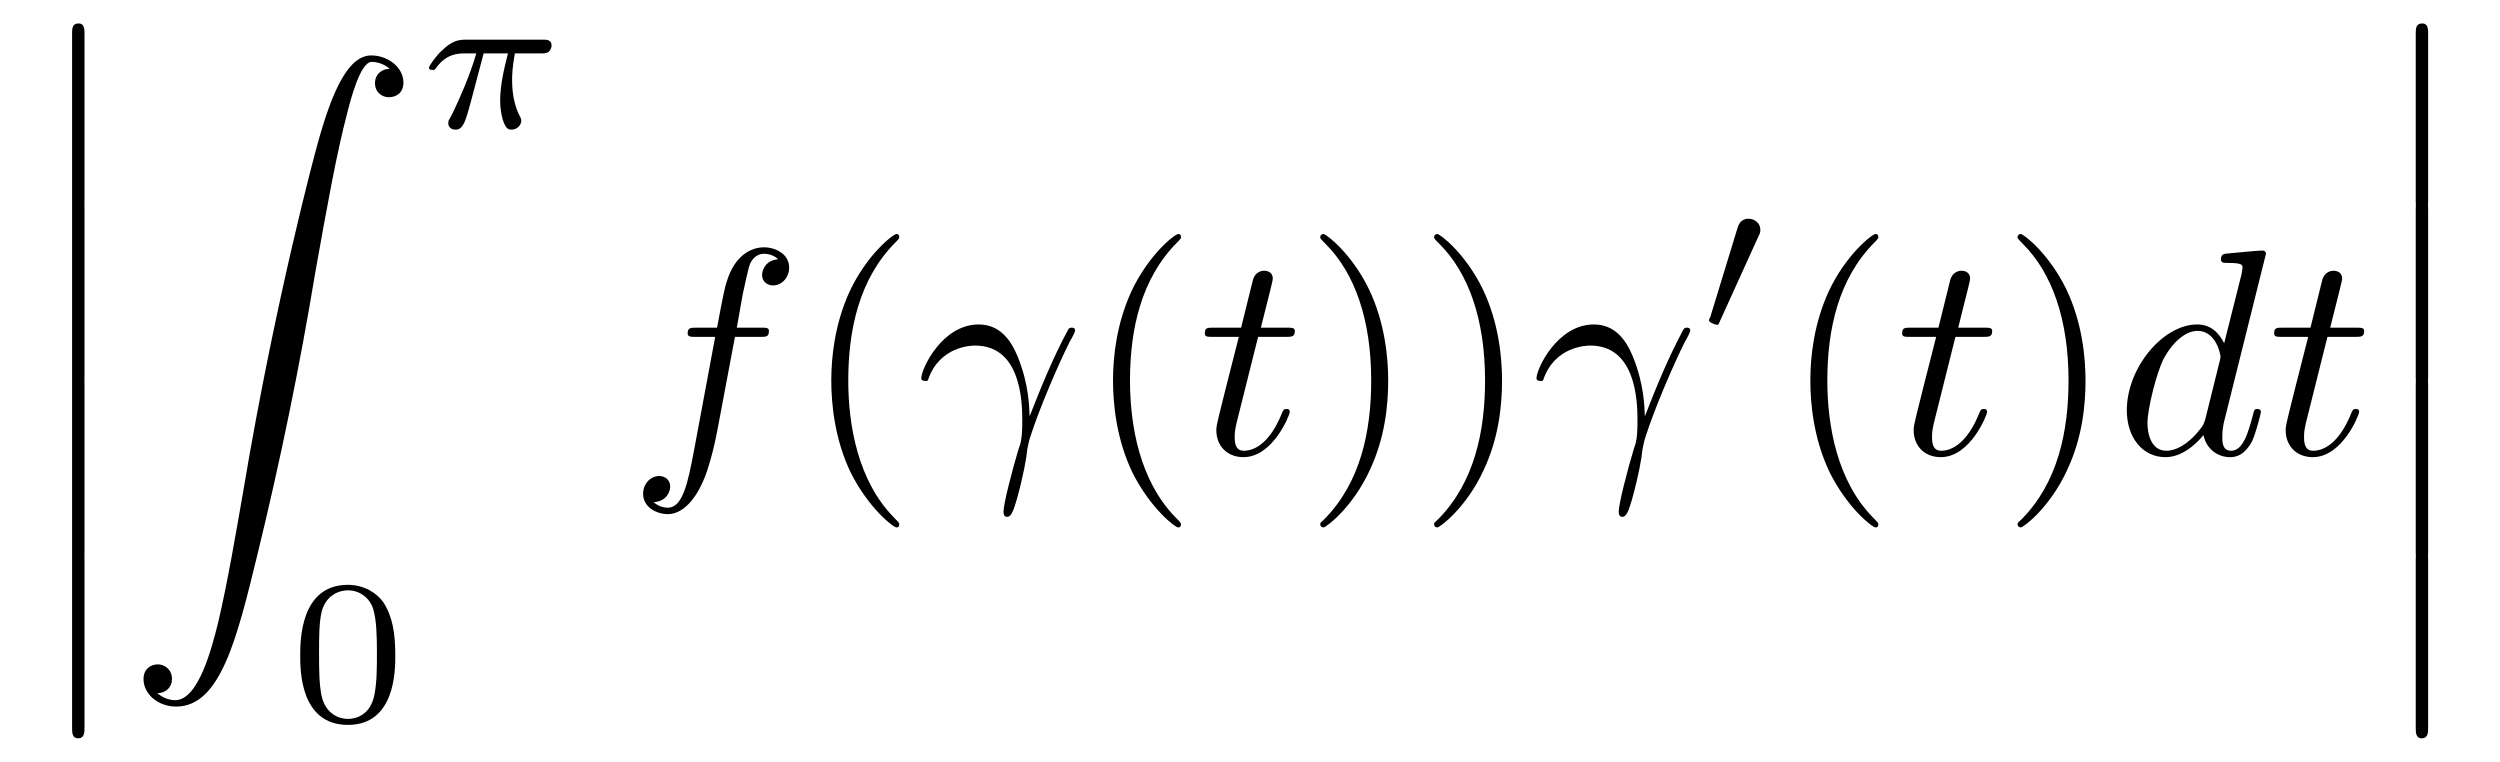
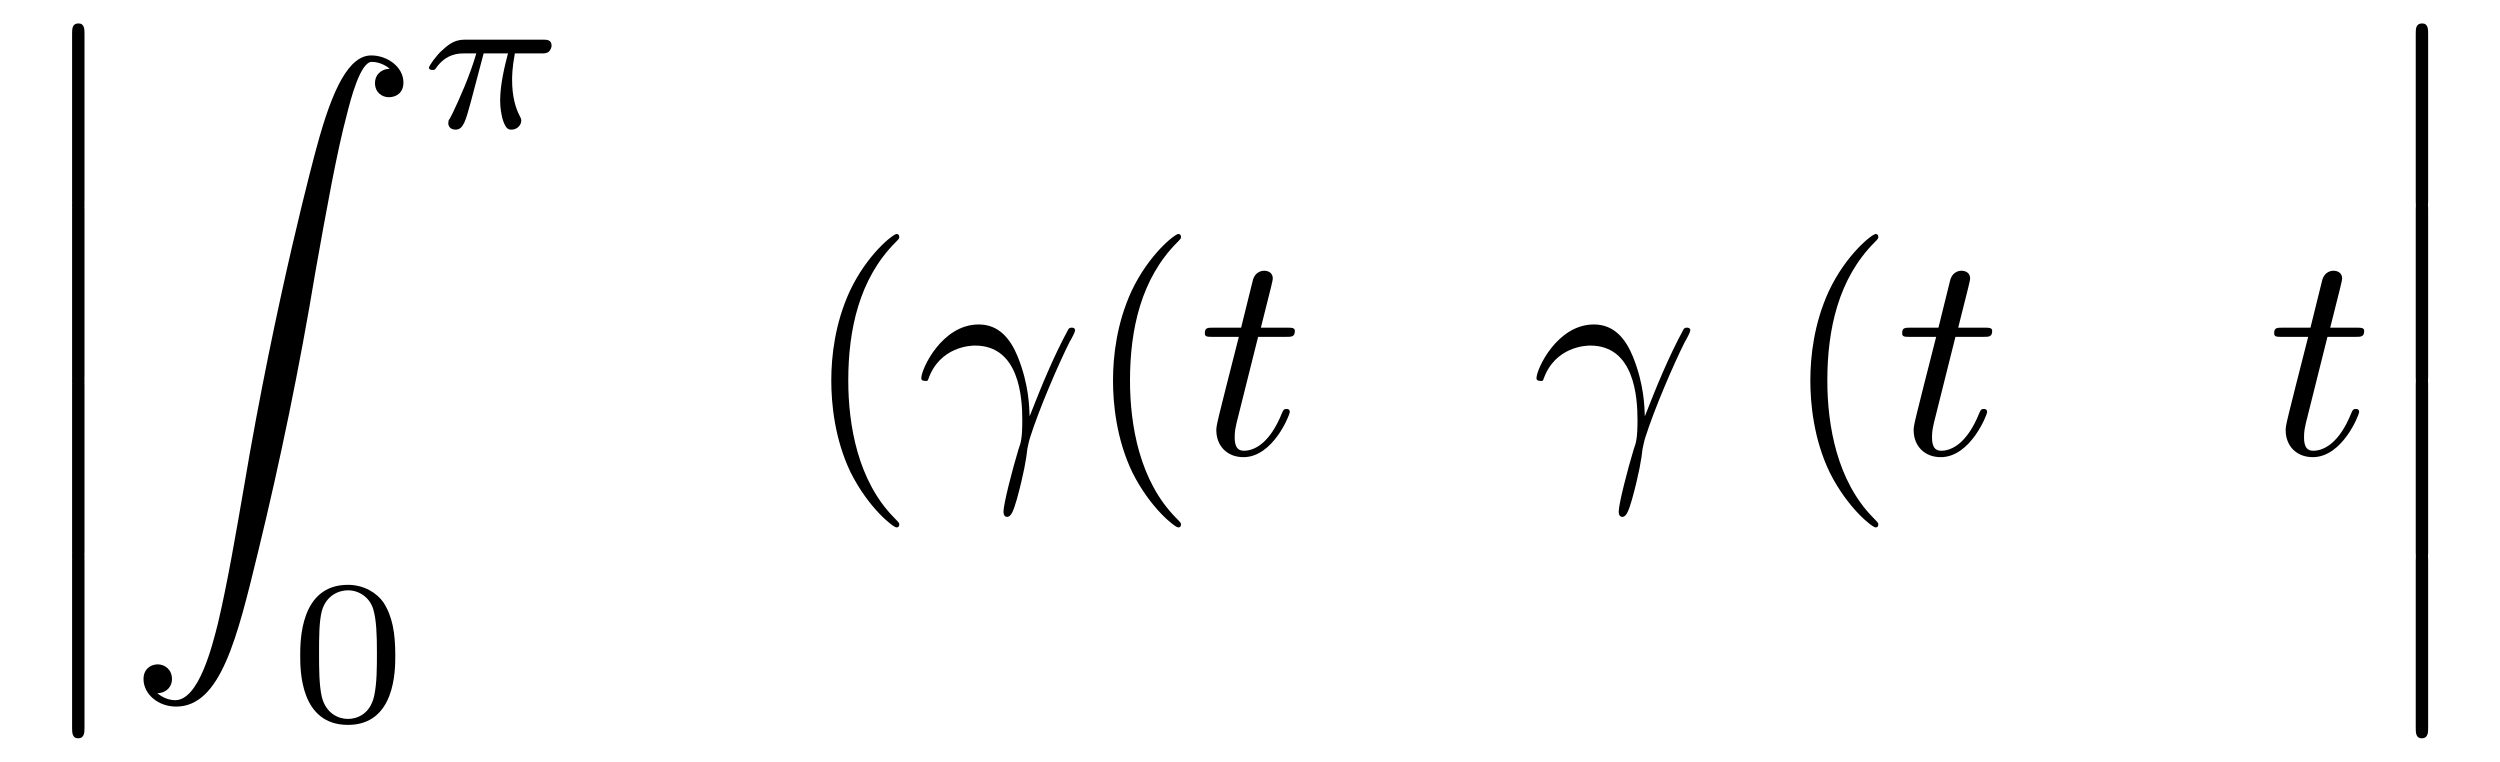
<svg xmlns="http://www.w3.org/2000/svg" xmlns:xlink="http://www.w3.org/1999/xlink" viewBox="0 0 85.064 25.911" version="1.2">
  <defs>
    <g>
      <symbol overflow="visible" id="glyph0-0">
        <path style="stroke:none;" d="" />
      </symbol>
      <symbol overflow="visible" id="glyph0-1">
        <path style="stroke:none;" d="M 1.453 5.828 C 1.453 5.984 1.453 6.188 1.656 6.188 C 1.875 6.188 1.875 5.984 1.875 5.828 L 1.875 0.156 C 1.875 0 1.875 -0.203 1.672 -0.203 C 1.453 -0.203 1.453 -0.016 1.453 0.156 Z M 1.453 5.828 " />
      </symbol>
      <symbol overflow="visible" id="glyph0-2">
        <path style="stroke:none;" d="M 1.031 21.703 C 1.359 21.688 1.531 21.469 1.531 21.219 C 1.531 20.891 1.281 20.719 1.047 20.719 C 0.812 20.719 0.562 20.875 0.562 21.219 C 0.562 21.734 1.062 22.156 1.672 22.156 C 3.188 22.156 3.75 19.812 4.453 16.922 C 5.219 13.781 5.875 10.594 6.406 7.391 C 6.781 5.281 7.141 3.281 7.484 2 C 7.609 1.5 7.938 0.219 8.328 0.219 C 8.641 0.219 8.891 0.406 8.938 0.453 C 8.609 0.469 8.438 0.688 8.438 0.938 C 8.438 1.266 8.688 1.422 8.906 1.422 C 9.156 1.422 9.406 1.281 9.406 0.922 C 9.406 0.391 8.859 0 8.312 0 C 7.562 0 7 1.094 6.453 3.125 C 6.422 3.234 5.062 8.234 3.969 14.75 C 3.703 16.281 3.422 17.938 3.094 19.328 C 2.906 20.062 2.453 21.938 1.641 21.938 C 1.281 21.938 1.047 21.703 1.031 21.703 Z M 1.031 21.703 " />
      </symbol>
      <symbol overflow="visible" id="glyph1-0">
        <path style="stroke:none;" d="" />
      </symbol>
      <symbol overflow="visible" id="glyph1-1">
        <path style="stroke:none;" d="M 2.172 -2.531 L 3 -2.531 C 2.891 -2.109 2.734 -1.484 2.734 -0.922 C 2.734 -0.641 2.781 -0.453 2.812 -0.312 C 2.922 0.047 3.016 0.062 3.125 0.062 C 3.297 0.062 3.453 -0.078 3.453 -0.25 C 3.453 -0.297 3.438 -0.328 3.406 -0.391 C 3.266 -0.656 3.141 -1.047 3.141 -1.625 C 3.141 -1.75 3.141 -2.031 3.234 -2.531 L 4.109 -2.531 C 4.234 -2.531 4.297 -2.531 4.375 -2.578 C 4.469 -2.656 4.484 -2.766 4.484 -2.797 C 4.484 -3 4.312 -3 4.188 -3 L 1.562 -3 C 1.281 -3 1.078 -2.938 0.766 -2.641 C 0.578 -2.484 0.312 -2.109 0.312 -2.047 C 0.312 -1.969 0.406 -1.969 0.438 -1.969 C 0.516 -1.969 0.516 -1.984 0.562 -2.047 C 0.906 -2.531 1.344 -2.531 1.5 -2.531 L 1.922 -2.531 C 1.703 -1.766 1.328 -0.938 1.125 -0.516 C 1.078 -0.438 1.016 -0.281 0.984 -0.266 C 0.984 -0.234 0.969 -0.203 0.969 -0.156 C 0.969 -0.047 1.047 0.062 1.219 0.062 C 1.484 0.062 1.562 -0.25 1.734 -0.875 Z M 2.172 -2.531 " />
      </symbol>
      <symbol overflow="visible" id="glyph2-0">
        <path style="stroke:none;" d="" />
      </symbol>
      <symbol overflow="visible" id="glyph2-1">
        <path style="stroke:none;" d="M 3.594 -2.219 C 3.594 -2.984 3.5 -3.547 3.188 -4.031 C 2.969 -4.344 2.531 -4.625 1.984 -4.625 C 0.359 -4.625 0.359 -2.719 0.359 -2.219 C 0.359 -1.719 0.359 0.141 1.984 0.141 C 3.594 0.141 3.594 -1.719 3.594 -2.219 Z M 1.984 -0.062 C 1.656 -0.062 1.234 -0.25 1.094 -0.812 C 1 -1.219 1 -1.797 1 -2.312 C 1 -2.828 1 -3.359 1.094 -3.734 C 1.25 -4.281 1.688 -4.438 1.984 -4.438 C 2.359 -4.438 2.719 -4.203 2.844 -3.797 C 2.953 -3.422 2.969 -2.922 2.969 -2.312 C 2.969 -1.797 2.969 -1.281 2.875 -0.844 C 2.734 -0.203 2.266 -0.062 1.984 -0.062 Z M 1.984 -0.062 " />
      </symbol>
      <symbol overflow="visible" id="glyph3-0">
        <path style="stroke:none;" d="" />
      </symbol>
      <symbol overflow="visible" id="glyph3-1">
-         <path style="stroke:none;" d="M 3.656 -3.984 L 4.516 -3.984 C 4.719 -3.984 4.812 -3.984 4.812 -4.188 C 4.812 -4.297 4.719 -4.297 4.547 -4.297 L 3.719 -4.297 L 3.922 -5.438 C 3.969 -5.641 4.109 -6.344 4.172 -6.469 C 4.25 -6.656 4.422 -6.812 4.641 -6.812 C 4.672 -6.812 4.938 -6.812 5.125 -6.625 C 4.688 -6.594 4.578 -6.234 4.578 -6.094 C 4.578 -5.859 4.766 -5.734 4.953 -5.734 C 5.219 -5.734 5.5 -5.969 5.5 -6.344 C 5.5 -6.797 5.047 -7.031 4.641 -7.031 C 4.297 -7.031 3.672 -6.844 3.375 -5.859 C 3.312 -5.656 3.281 -5.547 3.047 -4.297 L 2.359 -4.297 C 2.156 -4.297 2.047 -4.297 2.047 -4.109 C 2.047 -3.984 2.141 -3.984 2.328 -3.984 L 2.984 -3.984 L 2.25 -0.047 C 2.062 0.922 1.891 1.828 1.375 1.828 C 1.328 1.828 1.094 1.828 0.891 1.641 C 1.359 1.609 1.453 1.25 1.453 1.109 C 1.453 0.875 1.266 0.75 1.078 0.75 C 0.812 0.75 0.531 0.984 0.531 1.359 C 0.531 1.797 0.969 2.047 1.375 2.047 C 1.922 2.047 2.328 1.453 2.5 1.078 C 2.828 0.453 3.047 -0.75 3.062 -0.828 Z M 3.656 -3.984 " />
-       </symbol>
+         </symbol>
      <symbol overflow="visible" id="glyph3-2">
        <path style="stroke:none;" d="M 0.406 -2.531 C 0.797 -3.672 1.891 -3.688 2 -3.688 C 3.5 -3.688 3.609 -1.938 3.609 -1.156 C 3.609 -0.547 3.562 -0.375 3.484 -0.172 C 3.266 0.547 2.969 1.703 2.969 1.969 C 2.969 2.078 3.016 2.141 3.094 2.141 C 3.234 2.141 3.312 1.922 3.422 1.547 C 3.656 0.703 3.75 0.141 3.781 -0.172 C 3.812 -0.297 3.828 -0.422 3.875 -0.562 C 4.188 -1.547 4.828 -3.031 5.219 -3.812 C 5.297 -3.938 5.406 -4.156 5.406 -4.203 C 5.406 -4.297 5.312 -4.297 5.297 -4.297 C 5.266 -4.297 5.203 -4.297 5.172 -4.234 C 4.656 -3.281 4.25 -2.281 3.859 -1.281 C 3.844 -1.578 3.844 -2.344 3.453 -3.312 C 3.203 -3.922 2.812 -4.406 2.125 -4.406 C 0.875 -4.406 0.172 -2.891 0.172 -2.578 C 0.172 -2.484 0.266 -2.484 0.375 -2.484 Z M 0.406 -2.531 " />
      </symbol>
      <symbol overflow="visible" id="glyph3-3">
        <path style="stroke:none;" d="M 2.047 -3.984 L 2.984 -3.984 C 3.188 -3.984 3.297 -3.984 3.297 -4.188 C 3.297 -4.297 3.188 -4.297 3.016 -4.297 L 2.141 -4.297 C 2.5 -5.719 2.547 -5.906 2.547 -5.969 C 2.547 -6.141 2.422 -6.234 2.25 -6.234 C 2.219 -6.234 1.938 -6.234 1.859 -5.875 L 1.469 -4.297 L 0.531 -4.297 C 0.328 -4.297 0.234 -4.297 0.234 -4.109 C 0.234 -3.984 0.312 -3.984 0.516 -3.984 L 1.391 -3.984 C 0.672 -1.156 0.625 -0.984 0.625 -0.812 C 0.625 -0.266 1 0.109 1.547 0.109 C 2.562 0.109 3.125 -1.344 3.125 -1.422 C 3.125 -1.531 3.047 -1.531 3.016 -1.531 C 2.922 -1.531 2.906 -1.5 2.859 -1.391 C 2.438 -0.344 1.906 -0.109 1.562 -0.109 C 1.359 -0.109 1.25 -0.234 1.25 -0.562 C 1.25 -0.812 1.281 -0.875 1.312 -1.047 Z M 2.047 -3.984 " />
      </symbol>
      <symbol overflow="visible" id="glyph3-4">
-         <path style="stroke:none;" d="M 5.141 -6.812 C 5.141 -6.812 5.141 -6.922 5.016 -6.922 C 4.859 -6.922 3.922 -6.828 3.75 -6.812 C 3.672 -6.797 3.609 -6.75 3.609 -6.625 C 3.609 -6.5 3.703 -6.5 3.844 -6.5 C 4.328 -6.5 4.344 -6.438 4.344 -6.328 L 4.312 -6.125 L 3.719 -3.766 C 3.531 -4.141 3.25 -4.406 2.797 -4.406 C 1.641 -4.406 0.406 -2.938 0.406 -1.484 C 0.406 -0.547 0.953 0.109 1.719 0.109 C 1.922 0.109 2.422 0.062 3.016 -0.641 C 3.094 -0.219 3.453 0.109 3.922 0.109 C 4.281 0.109 4.5 -0.125 4.672 -0.438 C 4.828 -0.797 4.969 -1.406 4.969 -1.422 C 4.969 -1.531 4.875 -1.531 4.844 -1.531 C 4.75 -1.531 4.734 -1.484 4.703 -1.344 C 4.531 -0.703 4.359 -0.109 3.953 -0.109 C 3.672 -0.109 3.656 -0.375 3.656 -0.562 C 3.656 -0.812 3.672 -0.875 3.703 -1.047 Z M 3.078 -1.188 C 3.016 -1 3.016 -0.984 2.875 -0.812 C 2.438 -0.266 2.031 -0.109 1.75 -0.109 C 1.25 -0.109 1.109 -0.656 1.109 -1.047 C 1.109 -1.547 1.422 -2.766 1.656 -3.234 C 1.969 -3.812 2.406 -4.188 2.812 -4.188 C 3.453 -4.188 3.594 -3.375 3.594 -3.312 C 3.594 -3.25 3.578 -3.188 3.562 -3.141 Z M 3.078 -1.188 " />
-       </symbol>
+         </symbol>
      <symbol overflow="visible" id="glyph4-0">
        <path style="stroke:none;" d="" />
      </symbol>
      <symbol overflow="visible" id="glyph4-1">
        <path style="stroke:none;" d="M 3.297 2.391 C 3.297 2.359 3.297 2.344 3.125 2.172 C 1.891 0.922 1.562 -0.969 1.562 -2.5 C 1.562 -4.234 1.938 -5.969 3.172 -7.203 C 3.297 -7.328 3.297 -7.344 3.297 -7.375 C 3.297 -7.453 3.266 -7.484 3.203 -7.484 C 3.094 -7.484 2.203 -6.797 1.609 -5.531 C 1.109 -4.438 0.984 -3.328 0.984 -2.5 C 0.984 -1.719 1.094 -0.516 1.641 0.625 C 2.25 1.844 3.094 2.5 3.203 2.5 C 3.266 2.5 3.297 2.469 3.297 2.391 Z M 3.297 2.391 " />
      </symbol>
      <symbol overflow="visible" id="glyph4-2">
-         <path style="stroke:none;" d="M 2.875 -2.5 C 2.875 -3.266 2.766 -4.469 2.219 -5.609 C 1.625 -6.828 0.766 -7.484 0.672 -7.484 C 0.609 -7.484 0.562 -7.438 0.562 -7.375 C 0.562 -7.344 0.562 -7.328 0.75 -7.141 C 1.734 -6.156 2.297 -4.578 2.297 -2.5 C 2.297 -0.781 1.938 0.969 0.703 2.219 C 0.562 2.344 0.562 2.359 0.562 2.391 C 0.562 2.453 0.609 2.5 0.672 2.5 C 0.766 2.5 1.672 1.812 2.25 0.547 C 2.766 -0.547 2.875 -1.656 2.875 -2.5 Z M 2.875 -2.5 " />
-       </symbol>
+         </symbol>
      <symbol overflow="visible" id="glyph5-0">
-         <path style="stroke:none;" d="" />
-       </symbol>
+         </symbol>
      <symbol overflow="visible" id="glyph5-1">
-         <path style="stroke:none;" d="M 2.016 -3.297 C 2.078 -3.406 2.078 -3.469 2.078 -3.516 C 2.078 -3.734 1.891 -3.891 1.672 -3.891 C 1.406 -3.891 1.328 -3.672 1.297 -3.562 L 0.375 -0.547 C 0.359 -0.531 0.328 -0.453 0.328 -0.438 C 0.328 -0.359 0.547 -0.281 0.609 -0.281 C 0.656 -0.281 0.656 -0.297 0.703 -0.406 Z M 2.016 -3.297 " />
-       </symbol>
+         </symbol>
    </g>
    <clipPath id="clip1">
-       <path d="M 2 18 L 3 18 L 3 25.91 L 2 25.91 Z M 2 18 " />
+       <path d="M 2 18 L 3 18 L 3 25.91 L 2 25.91 M 2 18 " />
    </clipPath>
    <clipPath id="clip2">
      <path d="M 82 18 L 83 18 L 83 25.91 L 82 25.91 Z M 82 18 " />
    </clipPath>
  </defs>
  <g id="surface1">
    <g style="fill:rgb(0%,0%,0%);fill-opacity:1;">
      <use xlink:href="#glyph0-1" x="1" y="1" />
    </g>
    <g style="fill:rgb(0%,0%,0%);fill-opacity:1;">
      <use xlink:href="#glyph0-1" x="1" y="6.978" />
    </g>
    <g style="fill:rgb(0%,0%,0%);fill-opacity:1;">
      <use xlink:href="#glyph0-1" x="1" y="12.956" />
    </g>
    <g clip-path="url(#clip1)" clip-rule="nonzero">
      <g style="fill:rgb(0%,0%,0%);fill-opacity:1;">
        <use xlink:href="#glyph0-1" x="1" y="18.933" />
      </g>
    </g>
    <g style="fill:rgb(0%,0%,0%);fill-opacity:1;">
      <use xlink:href="#glyph0-2" x="4.321" y="1.886" />
    </g>
    <g style="fill:rgb(0%,0%,0%);fill-opacity:1;">
      <use xlink:href="#glyph1-1" x="14.284" y="4.349" />
    </g>
    <g style="fill:rgb(0%,0%,0%);fill-opacity:1;">
      <use xlink:href="#glyph2-1" x="9.856" y="24.524" />
    </g>
    <g style="fill:rgb(0%,0%,0%);fill-opacity:1;">
      <use xlink:href="#glyph3-1" x="21.351" y="15.446" />
    </g>
    <g style="fill:rgb(0%,0%,0%);fill-opacity:1;">
      <use xlink:href="#glyph4-1" x="27.301" y="15.446" />
    </g>
    <g style="fill:rgb(0%,0%,0%);fill-opacity:1;">
      <use xlink:href="#glyph3-2" x="31.175" y="15.446" />
    </g>
    <g style="fill:rgb(0%,0%,0%);fill-opacity:1;">
      <use xlink:href="#glyph4-1" x="36.887" y="15.446" />
    </g>
    <g style="fill:rgb(0%,0%,0%);fill-opacity:1;">
      <use xlink:href="#glyph3-3" x="40.761" y="15.446" />
    </g>
    <g style="fill:rgb(0%,0%,0%);fill-opacity:1;">
      <use xlink:href="#glyph4-2" x="44.359" y="15.446" />
      <use xlink:href="#glyph4-2" x="48.233" y="15.446" />
    </g>
    <g style="fill:rgb(0%,0%,0%);fill-opacity:1;">
      <use xlink:href="#glyph3-2" x="52.108" y="15.446" />
    </g>
    <g style="fill:rgb(0%,0%,0%);fill-opacity:1;">
      <use xlink:href="#glyph5-1" x="57.819" y="11.333" />
    </g>
    <g style="fill:rgb(0%,0%,0%);fill-opacity:1;">
      <use xlink:href="#glyph4-1" x="60.614" y="15.446" />
    </g>
    <g style="fill:rgb(0%,0%,0%);fill-opacity:1;">
      <use xlink:href="#glyph3-3" x="64.488" y="15.446" />
    </g>
    <g style="fill:rgb(0%,0%,0%);fill-opacity:1;">
      <use xlink:href="#glyph4-2" x="68.086" y="15.446" />
    </g>
    <g style="fill:rgb(0%,0%,0%);fill-opacity:1;">
      <use xlink:href="#glyph3-4" x="71.96" y="15.446" />
      <use xlink:href="#glyph3-3" x="77.146" y="15.446" />
    </g>
    <g style="fill:rgb(0%,0%,0%);fill-opacity:1;">
      <use xlink:href="#glyph0-1" x="80.744" y="1" />
    </g>
    <g style="fill:rgb(0%,0%,0%);fill-opacity:1;">
      <use xlink:href="#glyph0-1" x="80.744" y="6.978" />
    </g>
    <g style="fill:rgb(0%,0%,0%);fill-opacity:1;">
      <use xlink:href="#glyph0-1" x="80.744" y="12.956" />
    </g>
    <g clip-path="url(#clip2)" clip-rule="nonzero">
      <g style="fill:rgb(0%,0%,0%);fill-opacity:1;">
        <use xlink:href="#glyph0-1" x="80.744" y="18.933" />
      </g>
    </g>
  </g>
</svg>